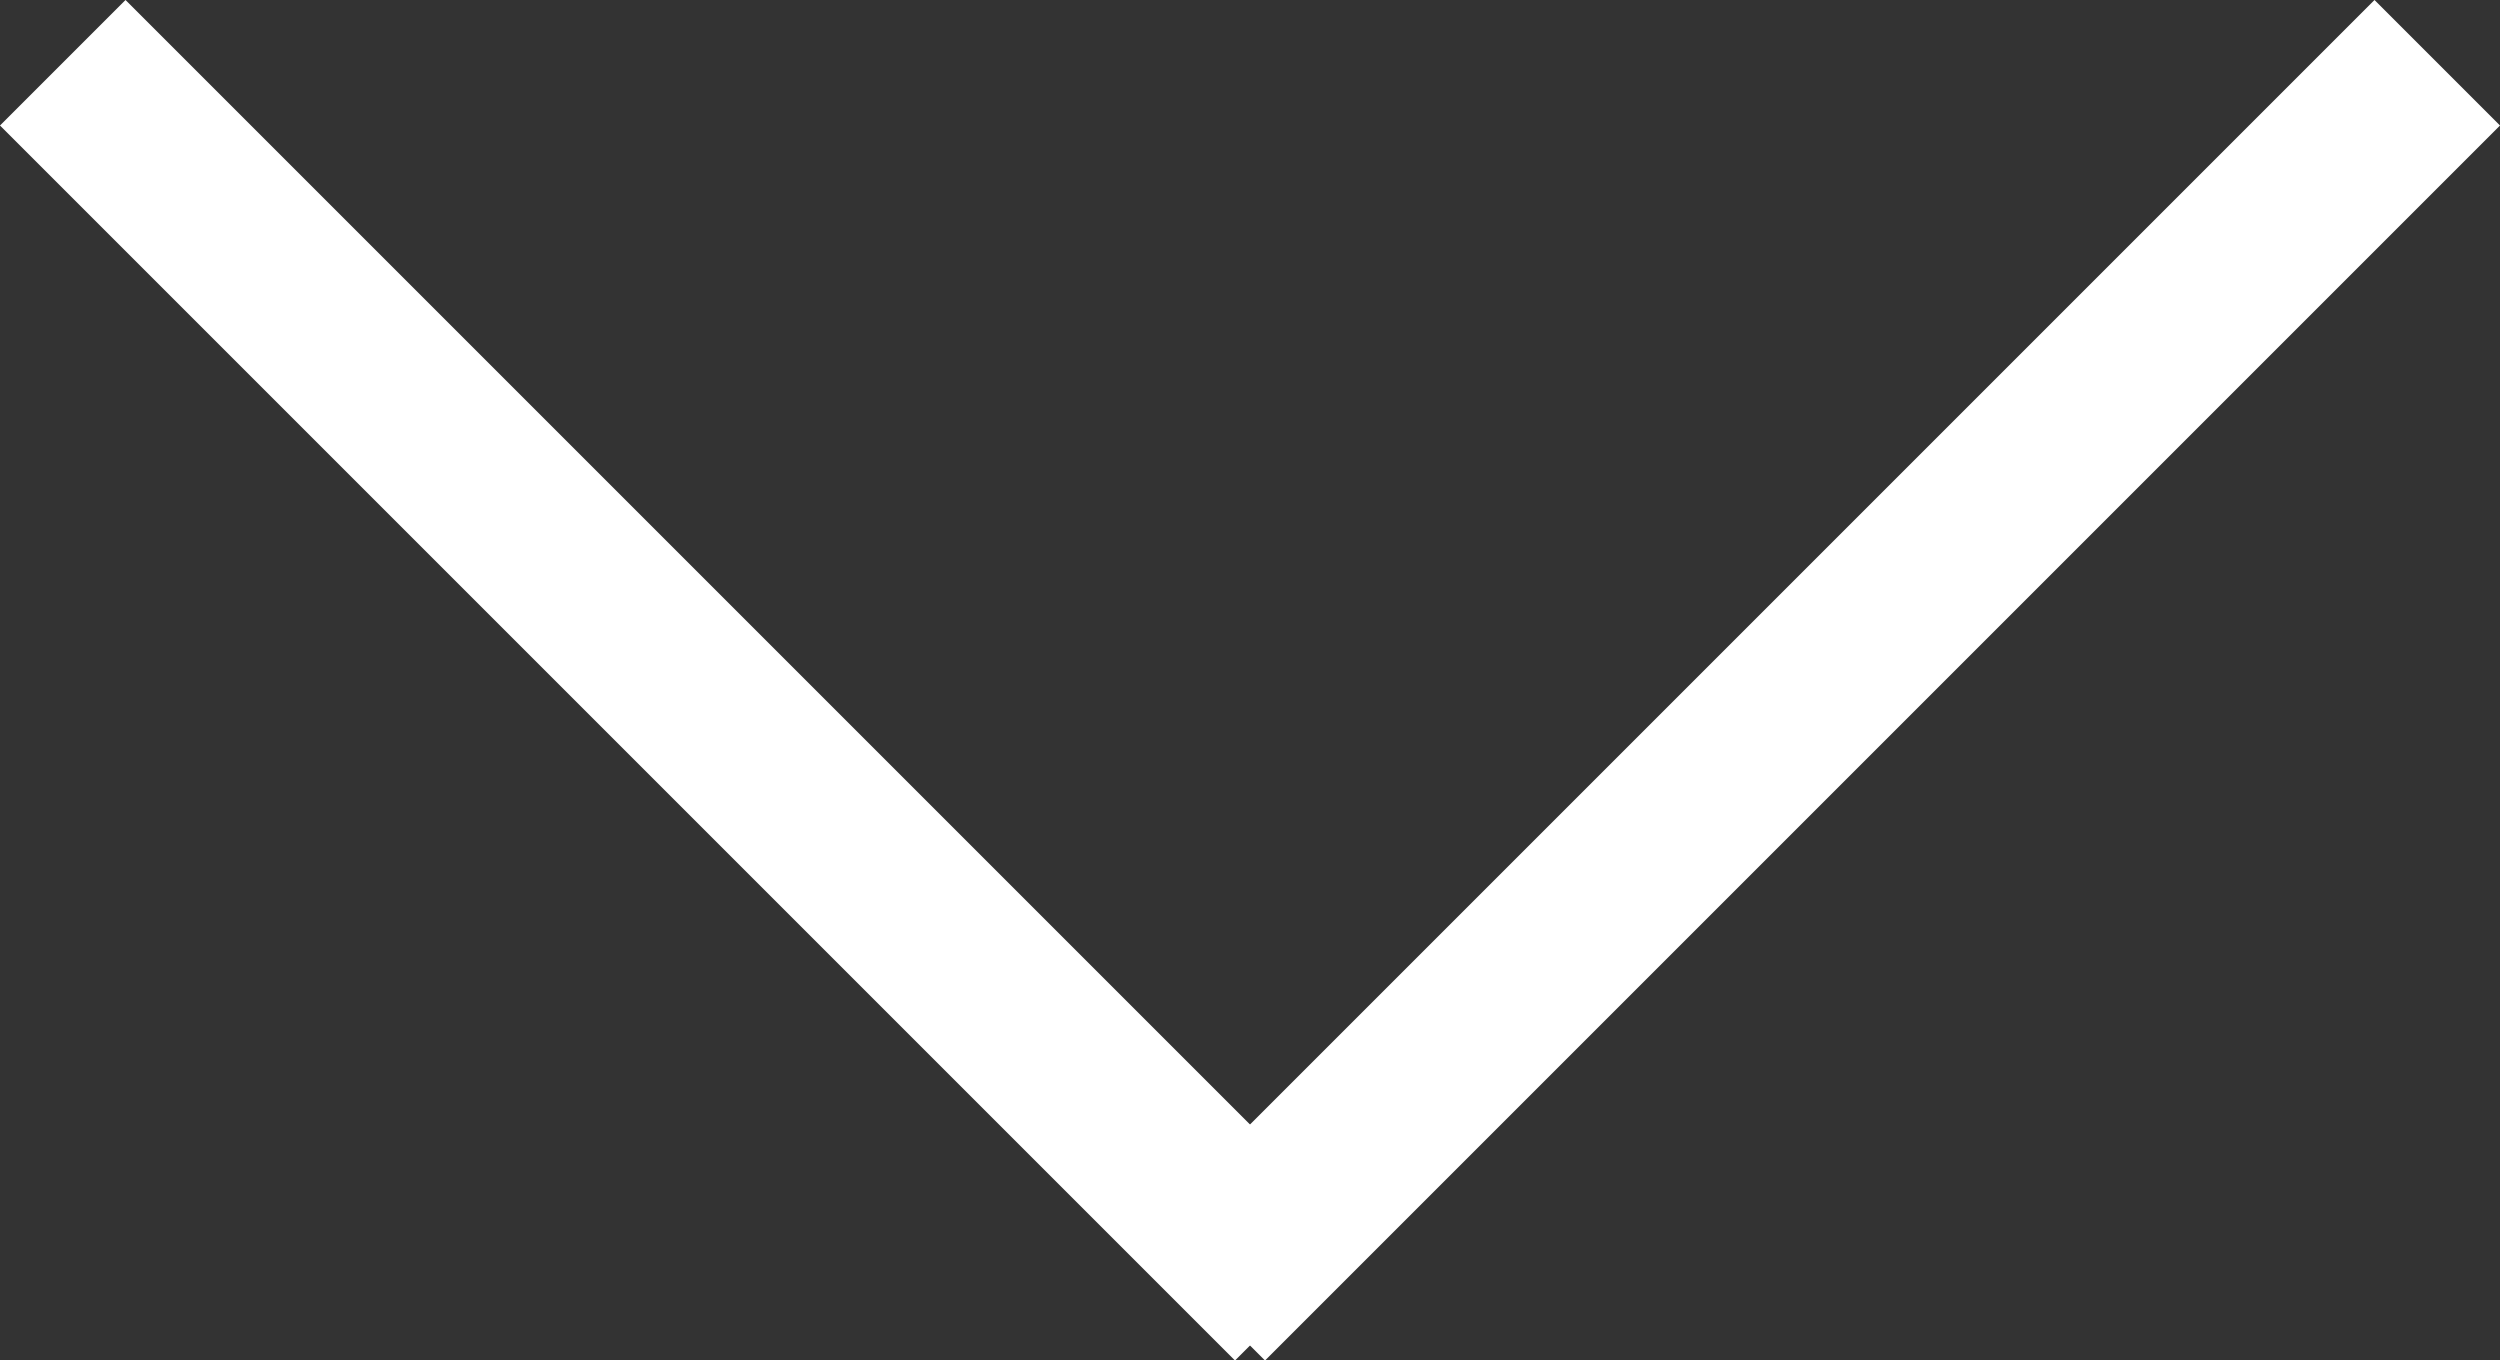
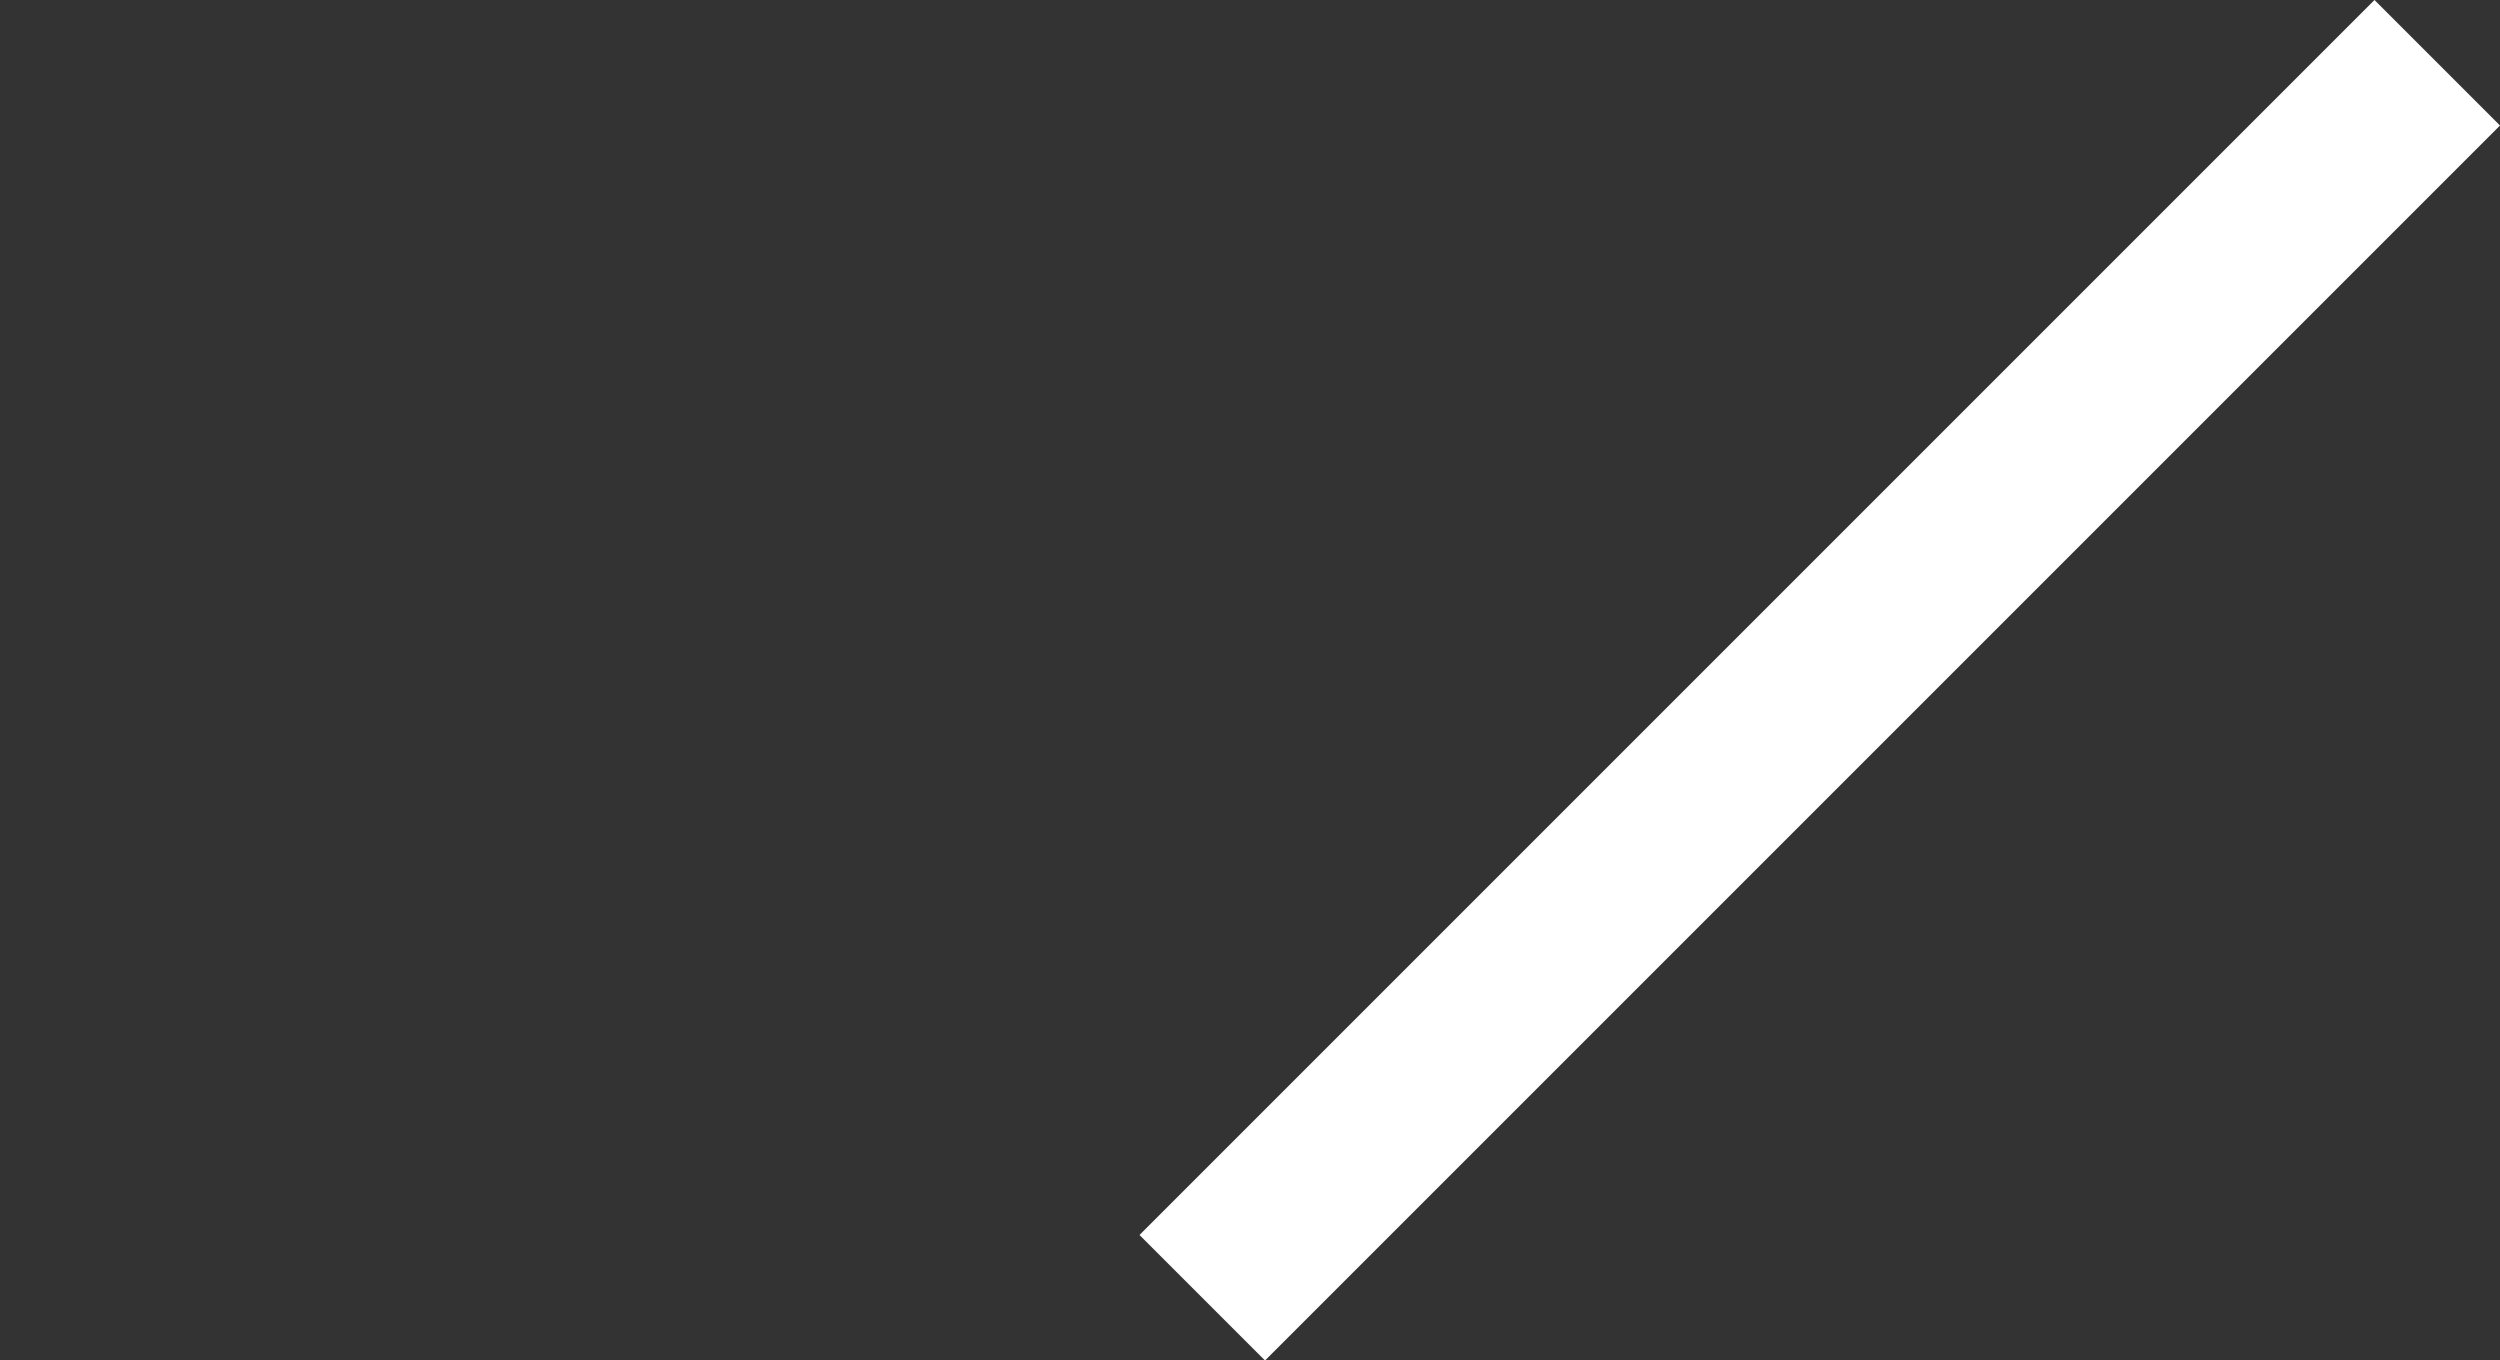
<svg xmlns="http://www.w3.org/2000/svg" width="28.167" height="15.328" viewBox="0 0 28.167 15.328">
  <rect x="0" y="0" width="28.167" height="15.328" fill="#333333" stroke="none" />
  <g transform="translate(-11.379 6.621)">
-     <line y1="19.678" transform="translate(12.086 -5.914) rotate(-45)" fill="none" stroke="#fff" stroke-width="2" />
    <line y1="19.678" transform="translate(38.839 -5.914) rotate(45)" fill="none" stroke="#fff" stroke-width="2" />
  </g>
</svg>